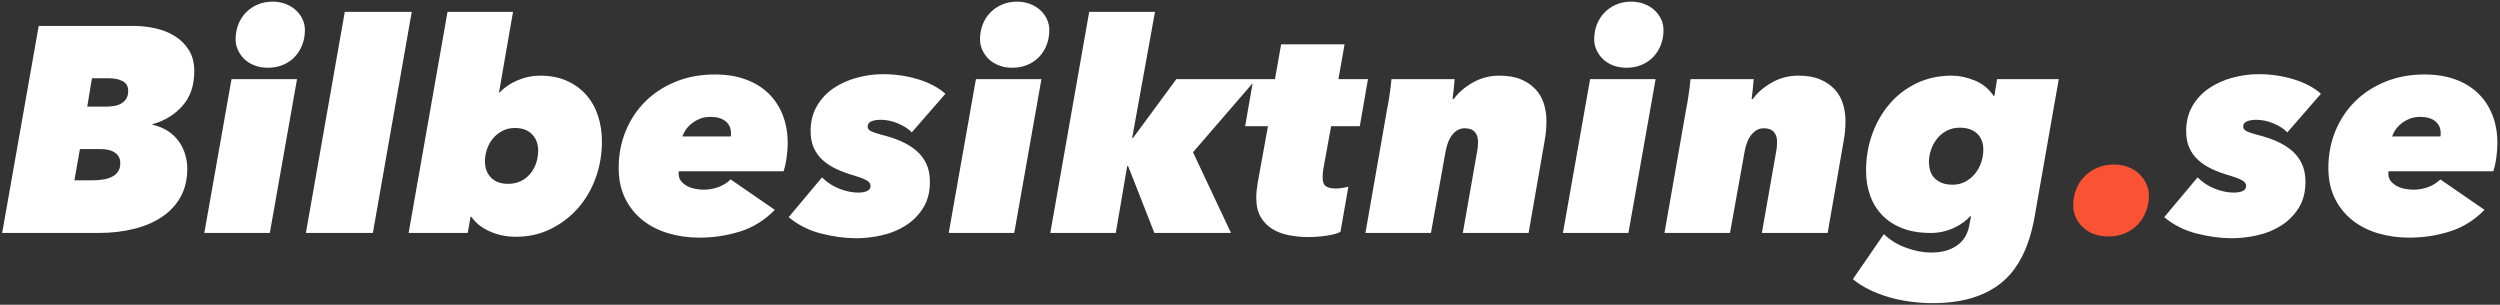
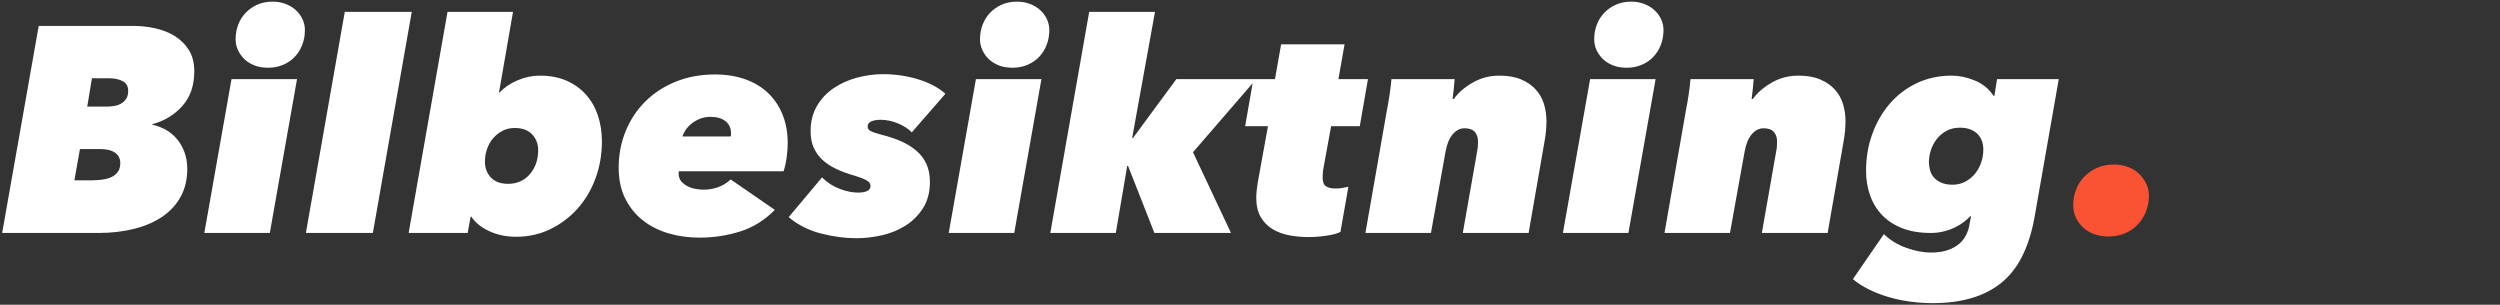
<svg xmlns="http://www.w3.org/2000/svg" width="968px" height="118px" viewBox="0 0 968 118" version="1.1">
  <rect x="0" y="0" width="968" height="118" fill="#333333" stroke="none" />
  <title>Bilbesiktning.se</title>
  <g id="Page-1" stroke="none" stroke-width="1" fill="none" fill-rule="evenodd">
    <g id="Bilbesiktning.se-Copy" transform="translate(0.835, 0.64)" fill-rule="nonzero">
      <path d="M37.251,89.562 C42.233,89.562 46.838,89.033 51.065,87.976 C55.292,86.92 58.934,85.353 61.991,83.278 C65.048,81.202 67.426,78.616 69.124,75.522 C70.823,72.427 71.672,68.841 71.672,64.765 C71.672,62.425 71.313,60.274 70.596,58.311 C69.879,56.349 68.898,54.631 67.652,53.16 C66.407,51.688 64.973,50.499 63.35,49.593 C61.727,48.687 60.01,48.045 58.198,47.668 L58.198,47.668 L58.198,47.442 C62.878,46.158 66.747,43.8 69.804,40.365 C72.861,36.93 74.389,32.458 74.389,26.948 C74.389,23.702 73.691,20.966 72.295,18.739 C70.898,16.512 69.068,14.7 66.803,13.304 C64.539,11.908 62.01,10.907 59.217,10.304 C56.424,9.7 53.631,9.398 50.838,9.398 L50.838,9.398 L14.153,9.398 L8.58152259e-13,89.562 L37.251,89.562 Z M40.195,40.648 L32.949,40.648 L34.76,29.665 L41.327,29.665 C43.516,29.665 45.309,30.043 46.706,30.797 C48.102,31.552 48.8,32.798 48.8,34.534 C48.8,35.817 48.536,36.855 48.008,37.648 C47.479,38.44 46.8,39.063 45.97,39.516 C45.139,39.969 44.215,40.271 43.196,40.422 C42.177,40.573 41.176,40.648 40.195,40.648 L40.195,40.648 Z M34.647,69.181 L27.967,69.181 L30.118,57.066 L37.817,57.066 C40.384,57.066 42.346,57.538 43.705,58.481 C45.064,59.425 45.743,60.765 45.743,62.501 C45.743,63.859 45.441,64.973 44.837,65.841 C44.234,66.709 43.422,67.388 42.403,67.879 C41.384,68.37 40.195,68.709 38.836,68.898 C37.478,69.087 36.081,69.181 34.647,69.181 L34.647,69.181 Z M102.96,25.589 C105.074,25.589 107.017,25.212 108.791,24.457 C110.565,23.702 112.075,22.664 113.32,21.343 C114.566,20.022 115.528,18.475 116.207,16.701 C116.887,14.927 117.226,13.021 117.226,10.983 C117.226,9.549 116.925,8.171 116.321,6.85 C115.717,5.529 114.868,4.359 113.773,3.34 C112.679,2.321 111.358,1.51 109.81,0.906 C108.263,0.302 106.583,1.07269032e-13 104.772,1.07269032e-13 C102.583,1.07269032e-13 100.62,0.377 98.884,1.132 C97.148,1.887 95.638,2.925 94.355,4.246 C93.072,5.567 92.09,7.114 91.411,8.888 C90.732,10.662 90.392,12.568 90.392,14.606 C90.392,16.04 90.694,17.418 91.298,18.739 C91.902,20.06 92.732,21.23 93.789,22.249 C94.845,23.268 96.148,24.079 97.695,24.683 C99.242,25.287 100.997,25.589 102.96,25.589 Z M103.639,89.562 L114.169,30.005 L88.807,30.005 L78.277,89.562 L103.639,89.562 Z M143.533,89.562 L158.592,3.963 L132.663,3.963 L117.604,89.562 L143.533,89.562 Z M199.051,91.034 C203.806,91.034 208.203,90.052 212.242,88.09 C216.28,86.127 219.79,83.485 222.772,80.164 C225.753,76.843 228.075,72.936 229.735,68.445 C231.396,63.954 232.226,59.179 232.226,54.122 C232.226,50.574 231.717,47.253 230.698,44.158 C229.679,41.063 228.15,38.365 226.112,36.062 C224.074,33.76 221.564,31.949 218.582,30.628 C215.601,29.307 212.147,28.646 208.222,28.646 C205.278,28.646 202.391,29.25 199.56,30.458 C196.73,31.665 194.409,33.251 192.597,35.213 L192.597,35.213 L192.371,35.213 L197.805,3.963 L172.443,3.963 L157.384,89.562 L180.255,89.562 L181.388,83.221 L181.614,83.221 C183.199,85.561 185.539,87.448 188.634,88.882 C191.729,90.316 195.201,91.034 199.051,91.034 Z M195.881,70.54 C193.012,70.54 190.804,69.728 189.257,68.105 C187.71,66.482 186.936,64.425 186.936,61.935 C186.936,60.198 187.219,58.538 187.785,56.953 C188.351,55.367 189.144,53.99 190.163,52.82 C191.182,51.65 192.39,50.706 193.786,49.989 C195.182,49.272 196.749,48.914 198.485,48.914 C201.429,48.914 203.674,49.744 205.222,51.405 C206.769,53.065 207.543,55.103 207.543,57.519 C207.543,59.33 207.279,61.01 206.75,62.557 C206.222,64.105 205.448,65.482 204.429,66.69 C203.41,67.898 202.184,68.841 200.749,69.521 C199.315,70.2 197.692,70.54 195.881,70.54 Z M269.968,91.373 C275.403,91.373 280.649,90.581 285.706,88.995 C290.764,87.41 295.255,84.617 299.18,80.617 L299.18,80.617 L282.083,68.841 C280.649,70.2 279.026,71.2 277.215,71.842 C275.403,72.483 273.554,72.804 271.666,72.804 C270.761,72.804 269.742,72.71 268.609,72.521 C267.477,72.332 266.42,71.993 265.439,71.502 C264.458,71.011 263.627,70.37 262.948,69.577 C262.269,68.785 261.929,67.747 261.929,66.464 C261.929,66.162 261.967,65.897 262.042,65.671 L262.042,65.671 L302.577,65.671 C303.105,64.01 303.502,62.199 303.766,60.236 C304.03,58.274 304.162,56.462 304.162,54.801 C304.162,50.725 303.502,47.045 302.181,43.762 C300.86,40.478 298.992,37.685 296.576,35.383 C294.161,33.081 291.217,31.307 287.745,30.061 C284.272,28.816 280.347,28.193 275.969,28.193 C270.459,28.193 265.42,29.118 260.853,30.967 C256.287,32.817 252.361,35.364 249.078,38.61 C245.794,41.856 243.247,45.687 241.435,50.102 C239.624,54.518 238.718,59.255 238.718,64.312 C238.718,68.841 239.548,72.785 241.209,76.144 C242.869,79.503 245.115,82.315 247.946,84.58 C250.776,86.844 254.098,88.543 257.91,89.675 C261.721,90.807 265.741,91.373 269.968,91.373 Z M282.083,52.197 L263.401,52.197 C263.627,51.442 264.024,50.631 264.59,49.763 C265.156,48.895 265.892,48.083 266.798,47.328 C267.704,46.574 268.779,45.932 270.025,45.404 C271.27,44.875 272.685,44.611 274.271,44.611 C276.762,44.611 278.705,45.177 280.102,46.309 C281.498,47.442 282.196,48.951 282.196,50.838 L282.196,50.838 L282.196,51.461 C282.196,51.725 282.159,51.971 282.083,52.197 L282.083,52.197 Z M330.695,91.6 C333.941,91.6 337.243,91.222 340.602,90.467 C343.961,89.713 347.018,88.467 349.773,86.731 C352.529,84.995 354.793,82.73 356.567,79.937 C358.341,77.145 359.228,73.748 359.228,69.747 C359.228,67.105 358.775,64.803 357.869,62.84 C356.963,60.878 355.68,59.179 354.019,57.745 C352.359,56.311 350.377,55.084 348.075,54.065 C345.773,53.046 343.225,52.197 340.432,51.518 C338.47,50.989 337.092,50.518 336.3,50.102 C335.507,49.687 335.111,49.102 335.111,48.347 C335.111,47.442 335.582,46.781 336.526,46.366 C337.47,45.951 338.696,45.743 340.206,45.743 C342.395,45.743 344.622,46.215 346.886,47.159 C349.151,48.102 350.925,49.253 352.208,50.612 L352.208,50.612 L365.229,35.666 C362.511,33.251 358.982,31.382 354.642,30.061 C350.302,28.74 345.792,28.08 341.112,28.08 C337.715,28.08 334.337,28.533 330.978,29.439 C327.619,30.345 324.6,31.703 321.92,33.515 C319.24,35.326 317.089,37.629 315.466,40.422 C313.843,43.215 313.032,46.46 313.032,50.159 C313.032,52.575 313.428,54.688 314.22,56.5 C315.013,58.311 316.145,59.896 317.617,61.255 C319.089,62.614 320.863,63.784 322.939,64.765 C325.015,65.746 327.374,66.615 330.015,67.369 C331.827,67.898 333.318,68.464 334.488,69.068 C335.658,69.672 336.243,70.426 336.243,71.332 C336.243,72.238 335.809,72.899 334.941,73.314 C334.073,73.729 332.884,73.936 331.374,73.936 C329.185,73.936 326.807,73.446 324.241,72.465 C321.675,71.483 319.41,70.011 317.447,68.049 L317.447,68.049 L304.54,83.447 C308.163,86.467 312.352,88.58 317.108,89.788 C321.863,90.996 326.392,91.6 330.695,91.6 Z M391.195,25.589 C393.309,25.589 395.252,25.212 397.026,24.457 C398.8,23.702 400.31,22.664 401.555,21.343 C402.801,20.022 403.763,18.475 404.443,16.701 C405.122,14.927 405.462,13.021 405.462,10.983 C405.462,9.549 405.16,8.171 404.556,6.85 C403.952,5.529 403.103,4.359 402.008,3.34 C400.914,2.321 399.593,1.51 398.045,0.906 C396.498,0.302 394.818,1.07269032e-13 393.007,1.07269032e-13 C390.818,1.07269032e-13 388.855,0.377 387.119,1.132 C385.383,1.887 383.873,2.925 382.59,4.246 C381.307,5.567 380.325,7.114 379.646,8.888 C378.967,10.662 378.627,12.568 378.627,14.606 C378.627,16.04 378.929,17.418 379.533,18.739 C380.137,20.06 380.967,21.23 382.024,22.249 C383.081,23.268 384.383,24.079 385.93,24.683 C387.478,25.287 389.233,25.589 391.195,25.589 Z M391.875,89.562 L402.405,30.005 L377.042,30.005 L366.512,89.562 L391.875,89.562 Z M431.202,89.562 L435.617,63.633 L435.957,63.633 L446.147,89.562 L475.813,89.562 L461.093,58.311 L485.55,30.005 L454.639,30.005 L437.882,52.763 L437.542,52.763 L446.374,3.963 L420.898,3.963 L405.839,89.562 L431.202,89.562 Z M505.742,91.147 C508.082,91.147 510.497,90.958 512.988,90.581 C515.479,90.203 517.215,89.713 518.197,89.109 L518.197,89.109 L521.254,71.672 C520.65,71.823 519.895,71.974 518.989,72.125 C518.084,72.276 517.178,72.351 516.272,72.351 C514.687,72.351 513.46,72.068 512.592,71.502 C511.724,70.936 511.29,69.785 511.29,68.049 C511.29,67.671 511.309,67.181 511.347,66.577 C511.384,65.973 511.441,65.445 511.516,64.992 L511.516,64.992 L514.574,48.234 L525.67,48.234 L528.84,30.005 L517.404,30.005 L519.782,16.531 L495.212,16.531 L492.834,30.005 L484.455,30.005 L481.285,48.234 L490.117,48.234 L486.154,70.087 C486.003,70.993 485.871,71.974 485.758,73.031 C485.644,74.087 485.588,75.031 485.588,75.861 C485.588,78.956 486.173,81.485 487.343,83.447 C488.513,85.41 490.041,86.957 491.928,88.09 C493.815,89.222 495.967,90.015 498.382,90.467 C500.798,90.92 503.251,91.147 505.742,91.147 Z M553.221,89.562 L558.883,58.085 C559.411,55.141 560.336,52.895 561.657,51.348 C562.978,49.8 564.506,49.027 566.242,49.027 C568.054,49.027 569.375,49.499 570.205,50.442 C571.035,51.386 571.451,52.612 571.451,54.122 C571.451,54.575 571.432,55.16 571.394,55.877 C571.356,56.594 571.262,57.292 571.111,57.972 L571.111,57.972 L565.563,89.562 L591.039,89.562 L597.266,53.782 C597.493,52.575 597.662,51.31 597.776,49.989 C597.889,48.668 597.945,47.404 597.945,46.196 C597.945,43.932 597.625,41.743 596.983,39.629 C596.341,37.515 595.285,35.647 593.813,34.024 C592.341,32.401 590.454,31.099 588.151,30.118 C585.849,29.137 583.037,28.646 579.716,28.646 C575.942,28.646 572.489,29.552 569.356,31.364 C566.223,33.175 563.789,35.289 562.053,37.704 L562.053,37.704 L561.6,37.704 C561.751,36.647 561.902,35.383 562.053,33.911 C562.204,32.439 562.317,31.137 562.393,30.005 L562.393,30.005 L537.936,30.005 C537.785,31.816 537.54,33.855 537.2,36.119 C536.86,38.384 536.539,40.233 536.237,41.667 L536.237,41.667 L527.859,89.562 L553.221,89.562 Z M629.007,25.589 C631.121,25.589 633.064,25.212 634.838,24.457 C636.612,23.702 638.122,22.664 639.367,21.343 C640.613,20.022 641.575,18.475 642.255,16.701 C642.934,14.927 643.274,13.021 643.274,10.983 C643.274,9.549 642.972,8.171 642.368,6.85 C641.764,5.529 640.915,4.359 639.82,3.34 C638.726,2.321 637.405,1.51 635.857,0.906 C634.31,0.302 632.63,1.07269032e-13 630.819,1.07269032e-13 C628.63,1.07269032e-13 626.667,0.377 624.931,1.132 C623.195,1.887 621.685,2.925 620.402,4.246 C619.119,5.567 618.137,7.114 617.458,8.888 C616.779,10.662 616.439,12.568 616.439,14.606 C616.439,16.04 616.741,17.418 617.345,18.739 C617.949,20.06 618.779,21.23 619.836,22.249 C620.893,23.268 622.195,24.079 623.742,24.683 C625.29,25.287 627.045,25.589 629.007,25.589 Z M629.686,89.562 L640.216,30.005 L614.854,30.005 L604.324,89.562 L629.686,89.562 Z M669.014,89.562 L674.675,58.085 C675.203,55.141 676.128,52.895 677.449,51.348 C678.77,49.8 680.298,49.027 682.035,49.027 C683.846,49.027 685.167,49.499 685.997,50.442 C686.828,51.386 687.243,52.612 687.243,54.122 C687.243,54.575 687.224,55.16 687.186,55.877 C687.149,56.594 687.054,57.292 686.903,57.972 L686.903,57.972 L681.355,89.562 L706.831,89.562 L713.058,53.782 C713.285,52.575 713.455,51.31 713.568,49.989 C713.681,48.668 713.738,47.404 713.738,46.196 C713.738,43.932 713.417,41.743 712.775,39.629 C712.134,37.515 711.077,35.647 709.605,34.024 C708.133,32.401 706.246,31.099 703.944,30.118 C701.641,29.137 698.83,28.646 695.508,28.646 C691.734,28.646 688.281,29.552 685.148,31.364 C682.016,33.175 679.581,35.289 677.845,37.704 L677.845,37.704 L677.392,37.704 C677.543,36.647 677.694,35.383 677.845,33.911 C677.996,32.439 678.109,31.137 678.185,30.005 L678.185,30.005 L653.728,30.005 C653.577,31.816 653.332,33.855 652.992,36.119 C652.652,38.384 652.332,40.233 652.03,41.667 L652.03,41.667 L643.651,89.562 L669.014,89.562 Z M747.517,116.736 C758.688,116.736 767.52,114.132 774.012,108.923 C780.503,103.715 784.806,95.261 786.919,83.561 L786.919,83.561 L796.317,30.005 L772.426,30.005 L771.407,36.459 L771.068,36.459 C769.256,33.741 766.822,31.76 763.765,30.514 C760.708,29.269 757.745,28.646 754.876,28.646 C749.97,28.646 745.479,29.609 741.403,31.533 C737.326,33.458 733.835,36.1 730.929,39.459 C728.023,42.818 725.759,46.725 724.136,51.178 C722.513,55.632 721.701,60.387 721.701,65.445 C721.701,68.917 722.23,72.125 723.286,75.069 C724.343,78.013 725.91,80.56 727.985,82.711 C730.061,84.863 732.665,86.542 735.798,87.75 C738.93,88.958 742.573,89.562 746.724,89.562 C748.536,89.562 750.253,89.354 751.876,88.939 C753.499,88.524 754.952,87.995 756.235,87.354 C757.518,86.712 758.651,86.014 759.632,85.259 C760.613,84.504 761.406,83.787 762.01,83.108 L762.01,83.108 L762.349,83.108 L761.783,86.052 C761.557,87.561 761.123,88.977 760.481,90.298 C759.84,91.619 758.915,92.789 757.707,93.808 C756.499,94.827 755.009,95.638 753.235,96.242 C751.461,96.846 749.291,97.148 746.724,97.148 C743.856,97.148 740.723,96.544 737.326,95.336 C733.93,94.128 731.024,92.355 728.608,90.015 L728.608,90.015 L716.606,107.451 C718.418,108.961 720.512,110.301 722.89,111.471 C725.268,112.641 727.815,113.622 730.533,114.415 C733.25,115.207 736.062,115.792 738.968,116.17 C741.874,116.547 744.724,116.736 747.517,116.736 Z M755.216,70.879 C753.405,70.879 751.895,70.596 750.687,70.03 C749.479,69.464 748.536,68.766 747.856,67.935 C747.177,67.105 746.705,66.162 746.441,65.105 C746.177,64.048 746.045,63.067 746.045,62.161 C746.045,60.576 746.309,58.991 746.837,57.405 C747.366,55.82 748.14,54.386 749.159,53.103 C750.178,51.82 751.423,50.782 752.895,49.989 C754.367,49.197 756.084,48.8 758.047,48.8 C760.84,48.8 763.048,49.555 764.67,51.065 C766.293,52.575 767.105,54.65 767.105,57.292 C767.105,59.028 766.822,60.708 766.256,62.331 C765.69,63.954 764.897,65.388 763.878,66.633 C762.859,67.879 761.613,68.898 760.141,69.69 C758.67,70.483 757.028,70.879 755.216,70.879 Z" id="Bilbesiktning" fill="#FFFFFF" />
      <path d="M815.603,90.92 C817.943,90.92 820.076,90.505 822,89.675 C823.925,88.845 825.567,87.712 826.926,86.278 C828.285,84.844 829.341,83.164 830.096,81.24 C830.851,79.315 831.228,77.258 831.228,75.069 C831.228,73.484 830.889,71.974 830.209,70.54 C829.53,69.105 828.605,67.822 827.435,66.69 C826.265,65.558 824.85,64.671 823.189,64.029 C821.529,63.388 819.679,63.067 817.641,63.067 C815.301,63.067 813.169,63.482 811.244,64.312 C809.319,65.143 807.659,66.275 806.262,67.709 C804.866,69.143 803.79,70.823 803.035,72.748 C802.28,74.672 801.903,76.729 801.903,78.918 C801.903,80.504 802.224,82.013 802.865,83.447 C803.507,84.882 804.413,86.165 805.583,87.297 C806.753,88.429 808.187,89.316 809.885,89.958 C811.584,90.6 813.49,90.92 815.603,90.92 Z" id="." fill="#FA5333" />
-       <path d="M863.309,91.6 C866.555,91.6 869.857,91.222 873.216,90.467 C876.575,89.713 879.632,88.467 882.388,86.731 C885.143,84.995 887.407,82.73 889.181,79.937 C890.955,77.145 891.842,73.748 891.842,69.747 C891.842,67.105 891.389,64.803 890.483,62.84 C889.577,60.878 888.294,59.179 886.634,57.745 C884.973,56.311 882.991,55.084 880.689,54.065 C878.387,53.046 875.839,52.197 873.046,51.518 C871.084,50.989 869.706,50.518 868.914,50.102 C868.121,49.687 867.725,49.102 867.725,48.347 C867.725,47.442 868.197,46.781 869.14,46.366 C870.084,45.951 871.31,45.743 872.82,45.743 C875.009,45.743 877.236,46.215 879.5,47.159 C881.765,48.102 883.539,49.253 884.822,50.612 L884.822,50.612 L897.843,35.666 C895.125,33.251 891.597,31.382 887.256,30.061 C882.916,28.74 878.406,28.08 873.726,28.08 C870.329,28.08 866.951,28.533 863.592,29.439 C860.233,30.345 857.214,31.703 854.534,33.515 C851.854,35.326 849.703,37.629 848.08,40.422 C846.457,43.215 845.646,46.46 845.646,50.159 C845.646,52.575 846.042,54.688 846.835,56.5 C847.627,58.311 848.76,59.896 850.231,61.255 C851.703,62.614 853.477,63.784 855.553,64.765 C857.629,65.746 859.988,66.615 862.63,67.369 C864.441,67.898 865.932,68.464 867.102,69.068 C868.272,69.672 868.857,70.426 868.857,71.332 C868.857,72.238 868.423,72.899 867.555,73.314 C866.687,73.729 865.498,73.936 863.988,73.936 C861.799,73.936 859.422,73.446 856.855,72.465 C854.289,71.483 852.024,70.011 850.062,68.049 L850.062,68.049 L837.154,83.447 C840.777,86.467 844.966,88.58 849.722,89.788 C854.477,90.996 859.006,91.6 863.309,91.6 Z M931.962,91.373 C937.396,91.373 942.643,90.581 947.7,88.995 C952.757,87.41 957.249,84.617 961.174,80.617 L961.174,80.617 L944.077,68.841 C942.643,70.2 941.02,71.2 939.208,71.842 C937.396,72.483 935.547,72.804 933.66,72.804 C932.754,72.804 931.735,72.71 930.603,72.521 C929.471,72.332 928.414,71.993 927.433,71.502 C926.451,71.011 925.621,70.37 924.942,69.577 C924.262,68.785 923.923,67.747 923.923,66.464 C923.923,66.162 923.96,65.897 924.036,65.671 L924.036,65.671 L964.571,65.671 C965.099,64.01 965.495,62.199 965.76,60.236 C966.024,58.274 966.156,56.462 966.156,54.801 C966.156,50.725 965.495,47.045 964.174,43.762 C962.853,40.478 960.985,37.685 958.57,35.383 C956.154,33.081 953.21,31.307 949.738,30.061 C946.266,28.816 942.341,28.193 937.963,28.193 C932.452,28.193 927.414,29.118 922.847,30.967 C918.28,32.817 914.355,35.364 911.071,38.61 C907.788,41.856 905.24,45.687 903.429,50.102 C901.617,54.518 900.711,59.255 900.711,64.312 C900.711,68.841 901.542,72.785 903.202,76.144 C904.863,79.503 907.109,82.315 909.939,84.58 C912.77,86.844 916.091,88.543 919.903,89.675 C923.715,90.807 927.735,91.373 931.962,91.373 Z M944.077,52.197 L925.395,52.197 C925.621,51.442 926.017,50.631 926.583,49.763 C927.15,48.895 927.885,48.083 928.791,47.328 C929.697,46.574 930.773,45.932 932.018,45.404 C933.264,44.875 934.679,44.611 936.264,44.611 C938.755,44.611 940.699,45.177 942.095,46.309 C943.492,47.442 944.19,48.951 944.19,50.838 L944.19,50.838 L944.19,51.461 C944.19,51.725 944.152,51.971 944.077,52.197 L944.077,52.197 Z" id="se" fill="#FFFFFF" />
    </g>
  </g>
</svg>